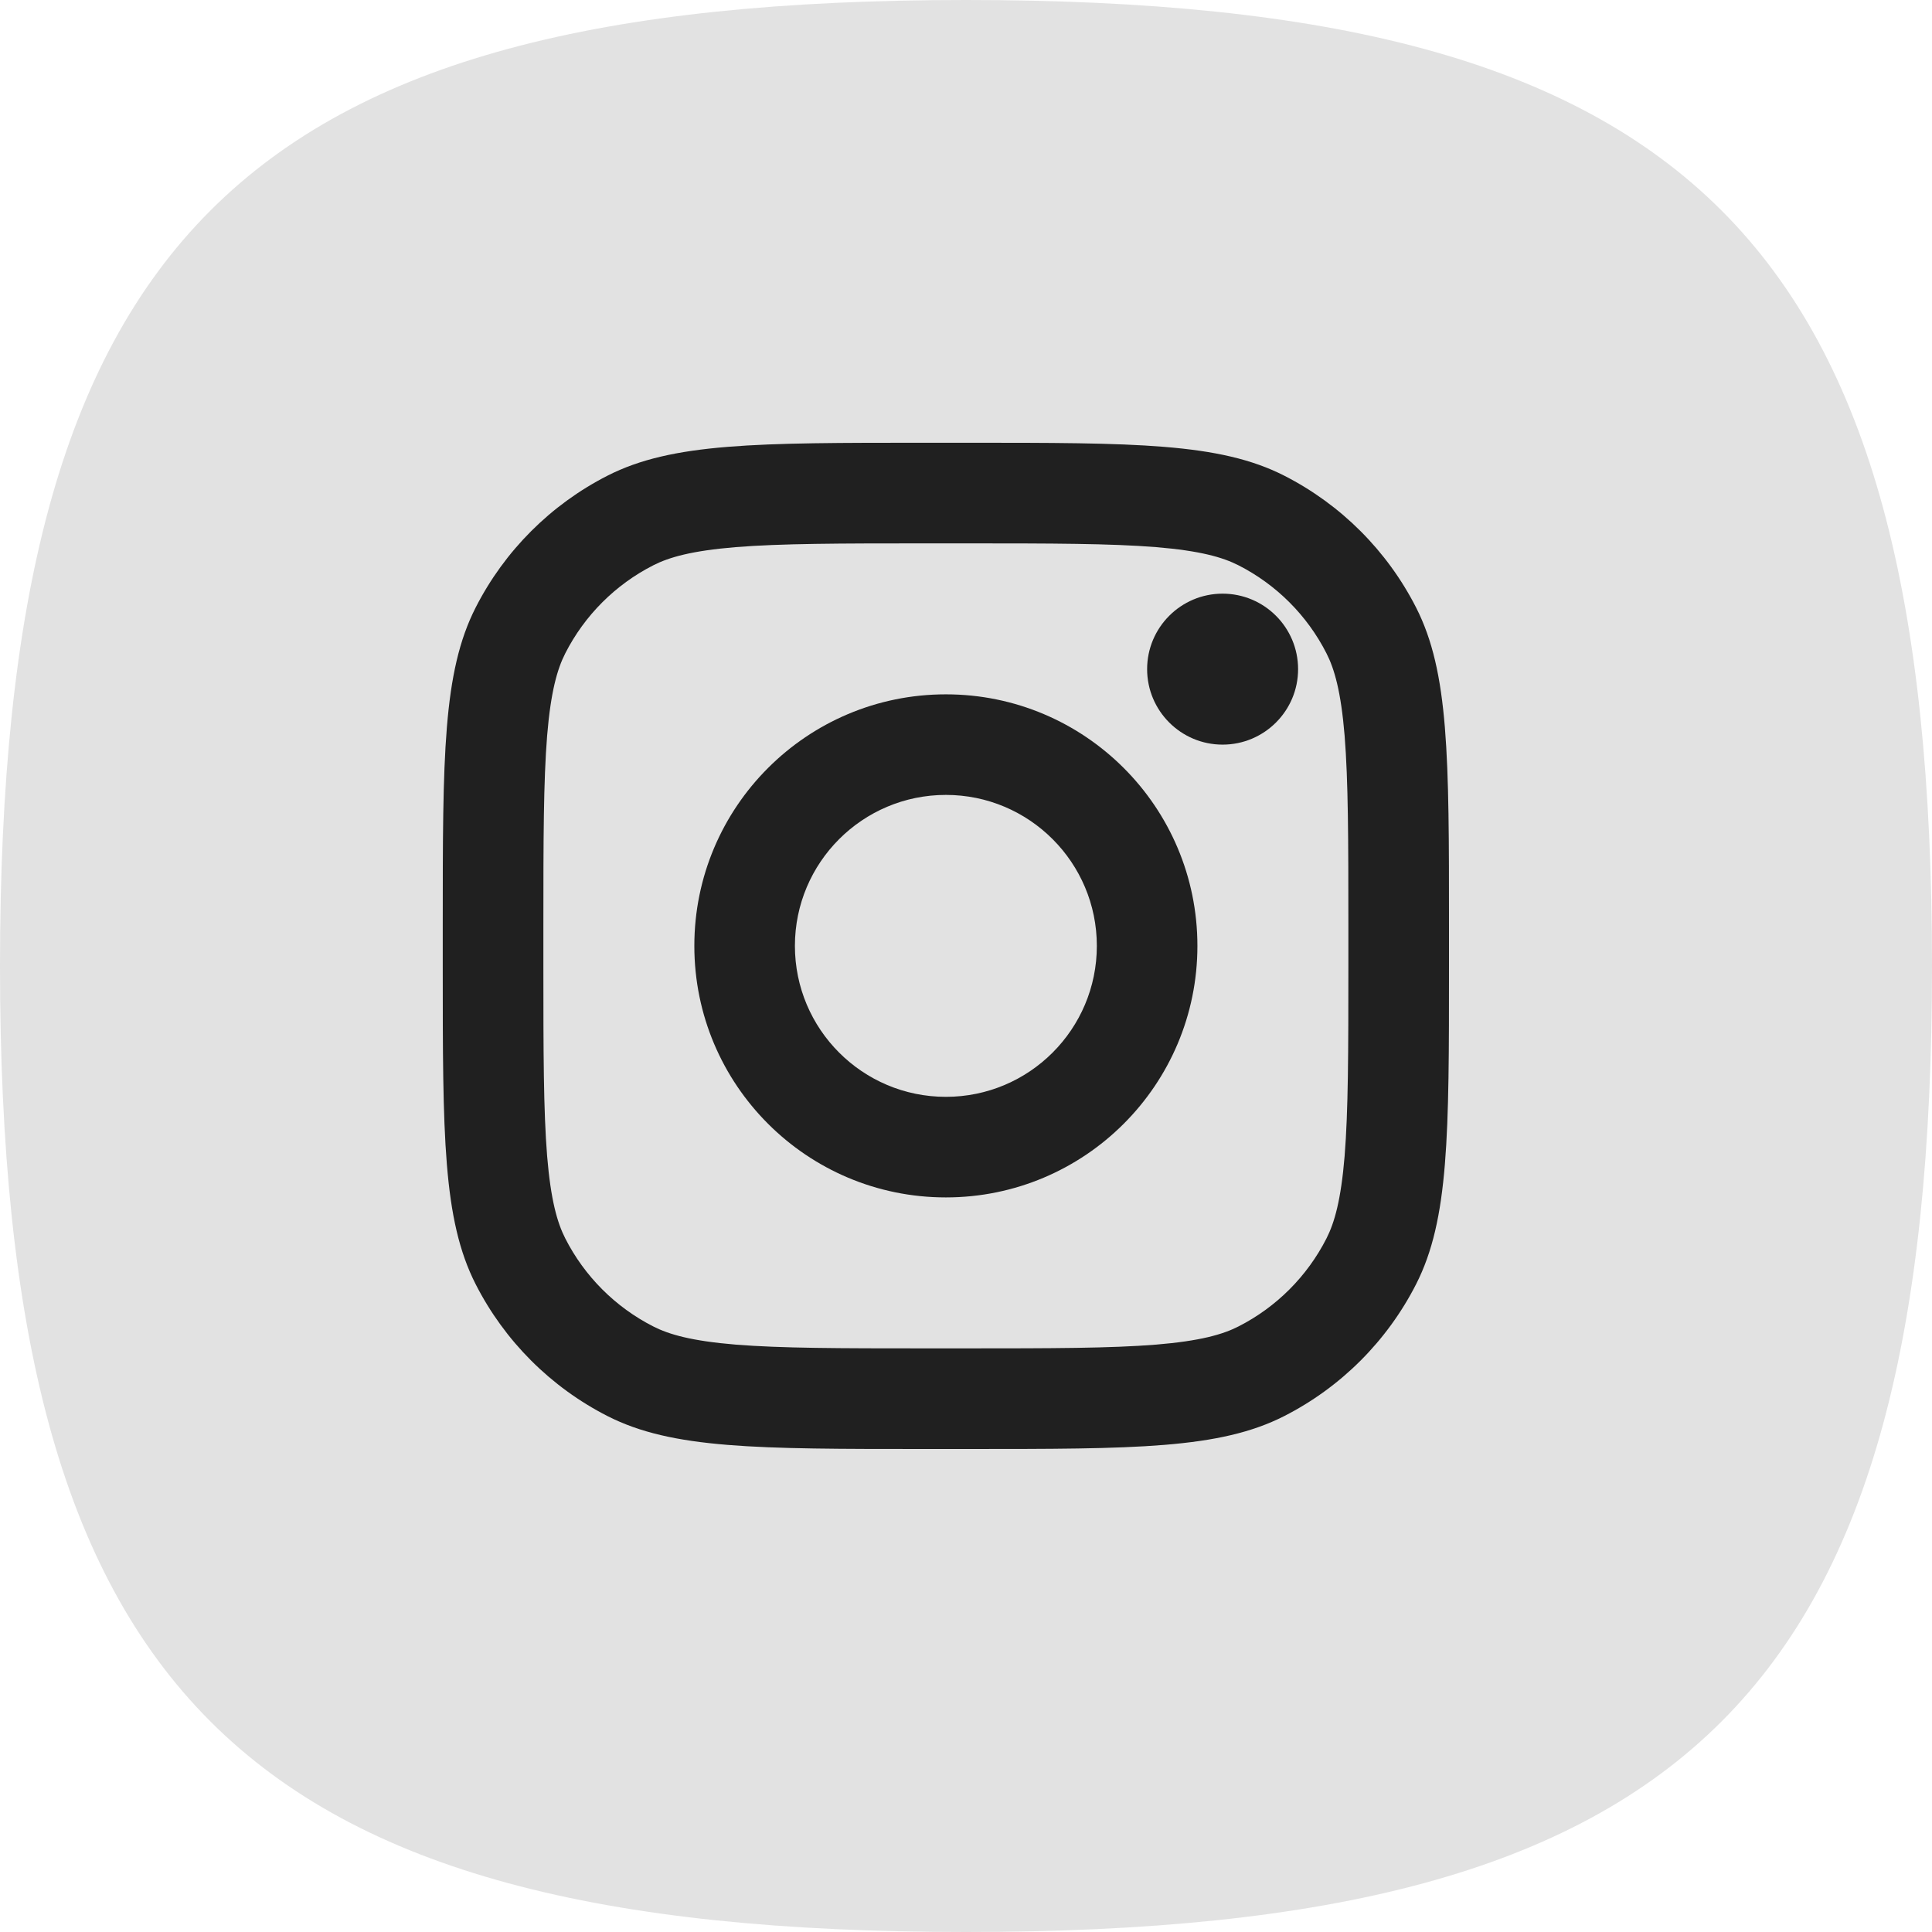
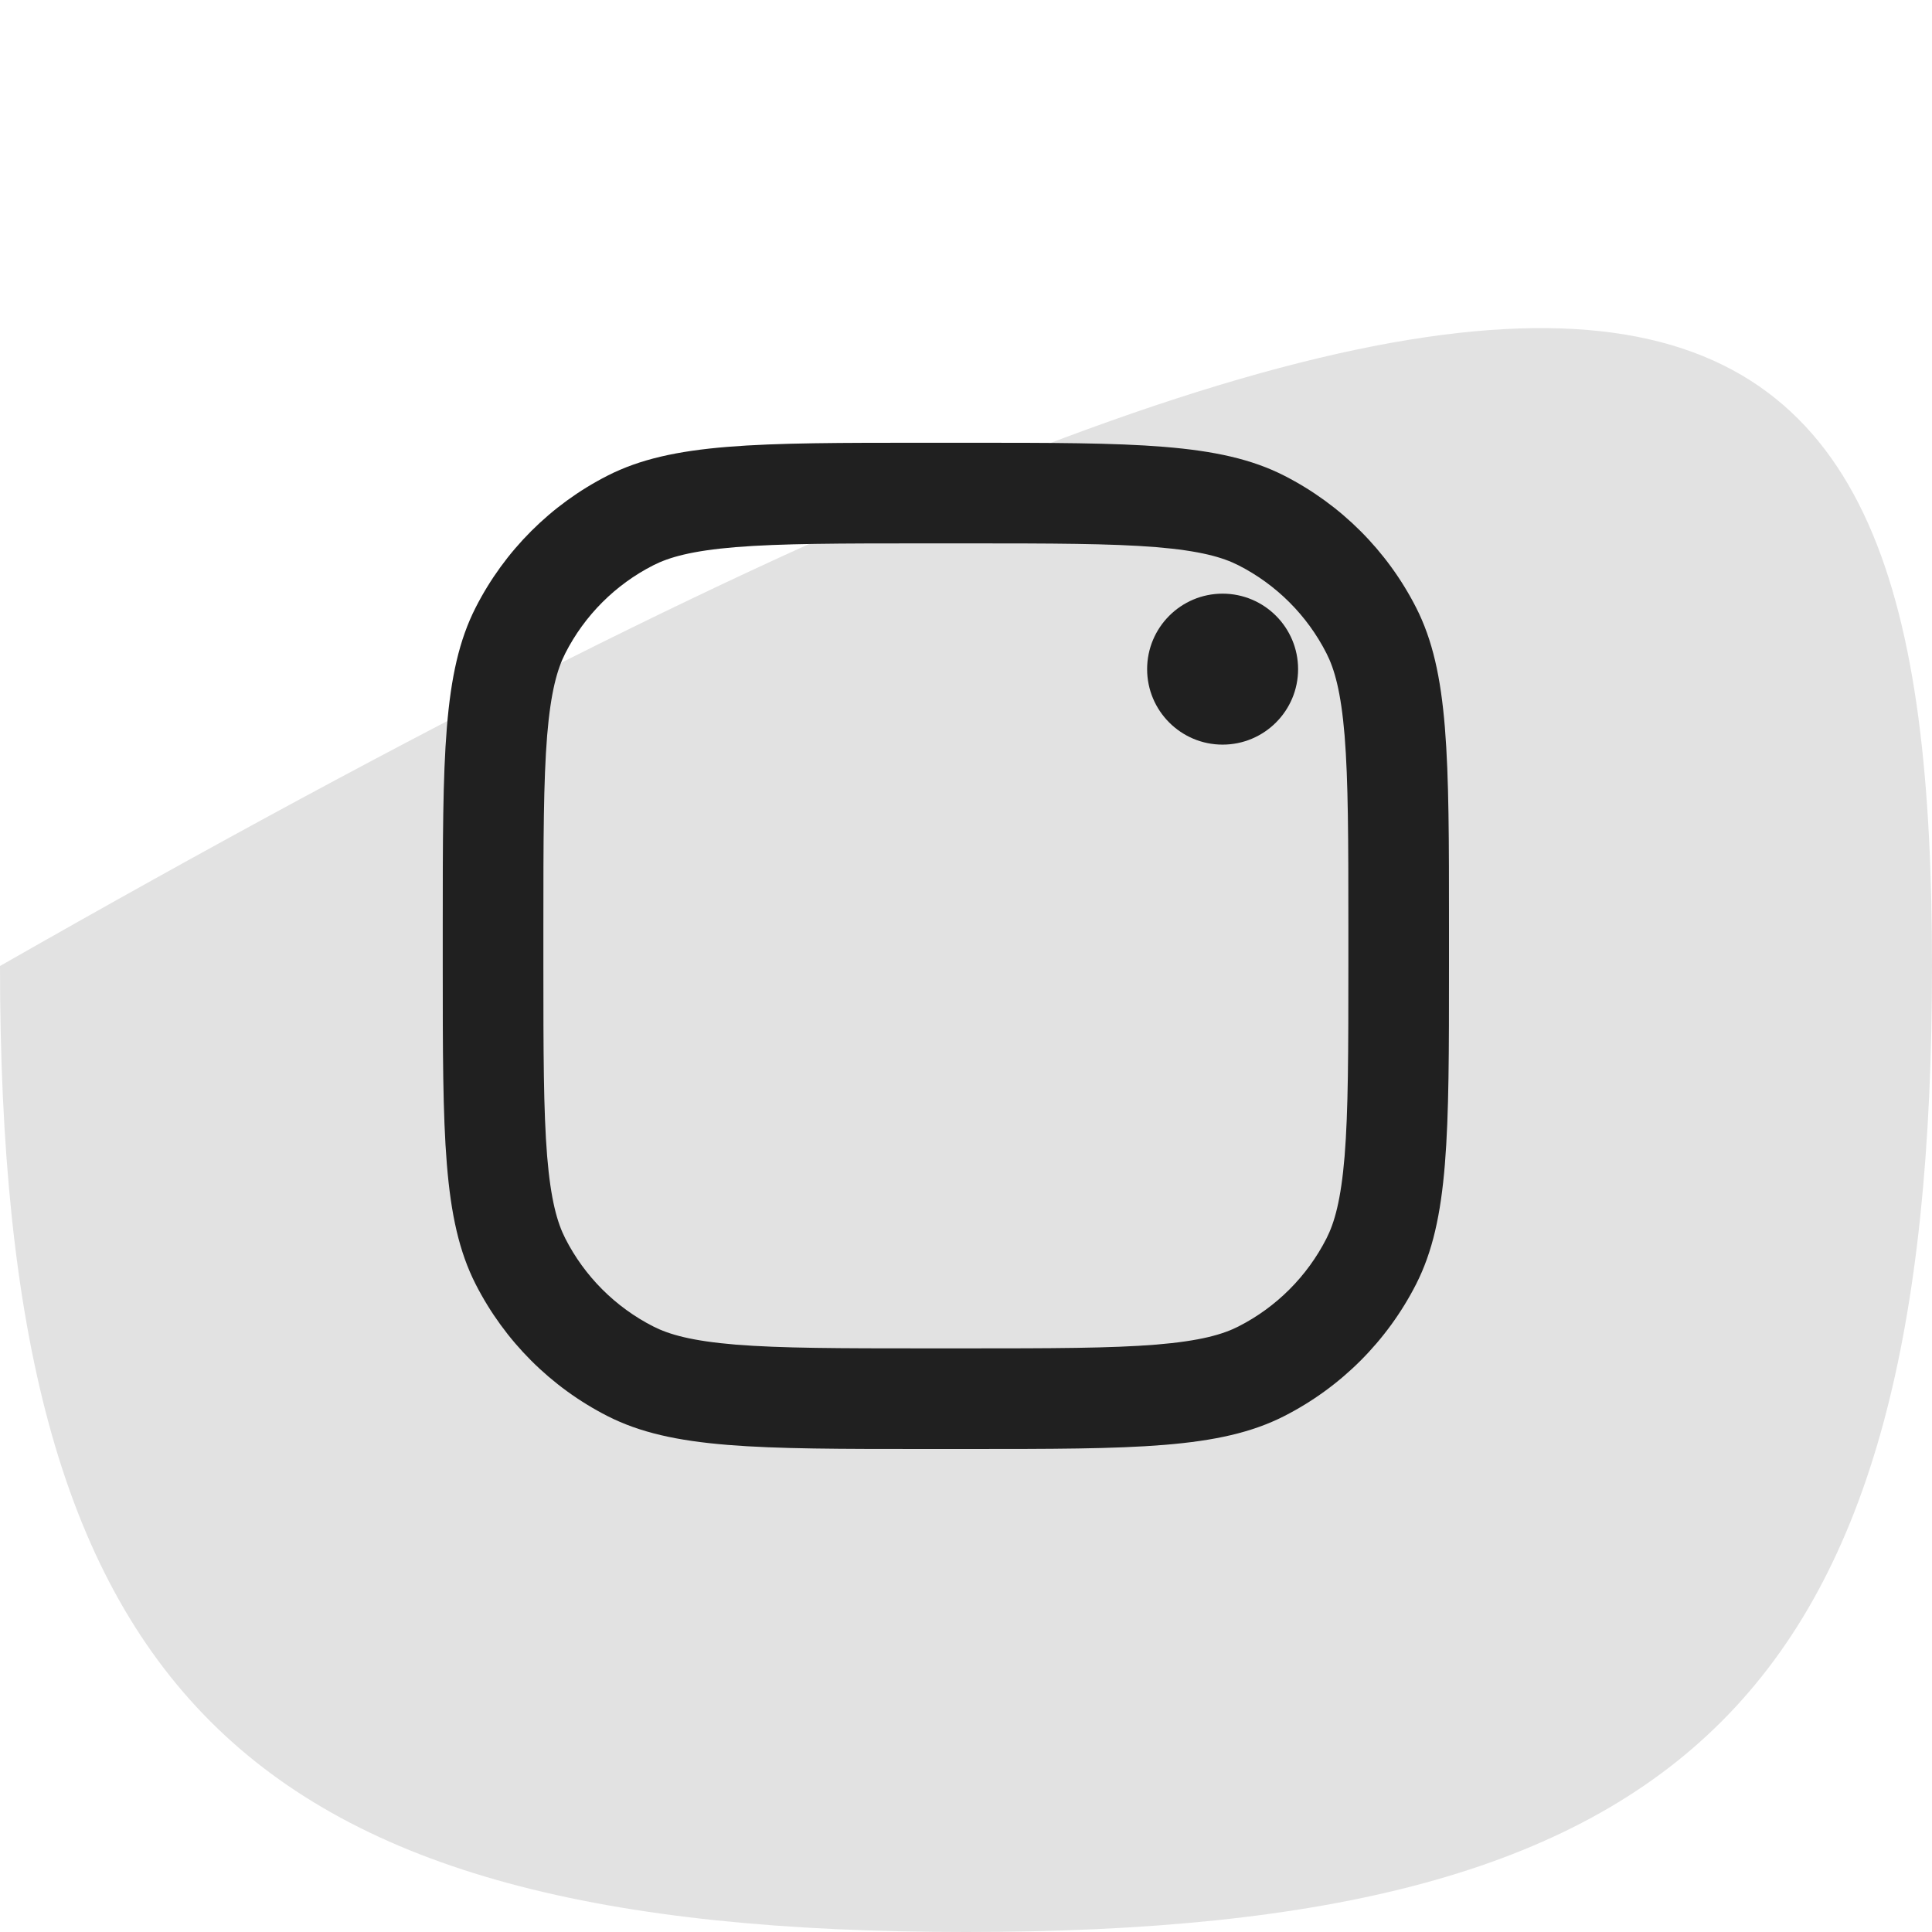
<svg xmlns="http://www.w3.org/2000/svg" width="36" height="36" viewBox="0 0 36 36" fill="none">
-   <path d="M36 18C36 31.541 31.541 36 18 36C4.459 36 0 31.541 0 18C0 4.459 4.459 0 18 0C31.541 0 36 4.459 36 18Z" fill="#E2E2E2" />
+   <path d="M36 18C36 31.541 31.541 36 18 36C4.459 36 0 31.541 0 18C31.541 0 36 4.459 36 18Z" fill="#E2E2E2" />
  <path d="M24.188 12.469C24.188 13.245 23.558 13.875 22.781 13.875C22.005 13.875 21.375 13.245 21.375 12.469C21.375 11.692 22.005 11.062 22.781 11.062C23.558 11.062 24.188 11.692 24.188 12.469Z" fill="#202020" />
-   <path fill-rule="evenodd" clip-rule="evenodd" d="M17.625 22.312C20.214 22.312 22.312 20.214 22.312 17.625C22.312 15.036 20.214 12.938 17.625 12.938C15.036 12.938 12.938 15.036 12.938 17.625C12.938 20.214 15.036 22.312 17.625 22.312ZM17.625 20.438C19.178 20.438 20.438 19.178 20.438 17.625C20.438 16.072 19.178 14.812 17.625 14.812C16.072 14.812 14.812 16.072 14.812 17.625C14.812 19.178 16.072 20.438 17.625 20.438Z" fill="#202020" />
  <path fill-rule="evenodd" clip-rule="evenodd" d="M8.25 17.25C8.25 14.1 8.25 12.525 8.863 11.321C9.402 10.263 10.263 9.402 11.321 8.863C12.525 8.25 14.1 8.25 17.25 8.25H18C21.15 8.25 22.725 8.25 23.929 8.863C24.987 9.402 25.848 10.263 26.387 11.321C27 12.525 27 14.1 27 17.25V18C27 21.15 27 22.725 26.387 23.929C25.848 24.987 24.987 25.848 23.929 26.387C22.725 27 21.15 27 18 27H17.25C14.1 27 12.525 27 11.321 26.387C10.263 25.848 9.402 24.987 8.863 23.929C8.25 22.725 8.25 21.15 8.25 18V17.25ZM17.25 10.125H18C19.606 10.125 20.698 10.127 21.542 10.195C22.364 10.263 22.784 10.384 23.078 10.534C23.783 10.893 24.357 11.467 24.716 12.172C24.866 12.466 24.987 12.886 25.055 13.708C25.123 14.552 25.125 15.644 25.125 17.25V18C25.125 19.606 25.123 20.698 25.055 21.542C24.987 22.364 24.866 22.784 24.716 23.078C24.357 23.783 23.783 24.357 23.078 24.716C22.784 24.866 22.364 24.987 21.542 25.055C20.698 25.123 19.606 25.125 18 25.125H17.25C15.644 25.125 14.552 25.123 13.708 25.055C12.886 24.987 12.466 24.866 12.172 24.716C11.467 24.357 10.893 23.783 10.534 23.078C10.384 22.784 10.263 22.364 10.195 21.542C10.127 20.698 10.125 19.606 10.125 18V17.25C10.125 15.644 10.127 14.552 10.195 13.708C10.263 12.886 10.384 12.466 10.534 12.172C10.893 11.467 11.467 10.893 12.172 10.534C12.466 10.384 12.886 10.263 13.708 10.195C14.552 10.127 15.644 10.125 17.25 10.125Z" fill="#202020" />
</svg>